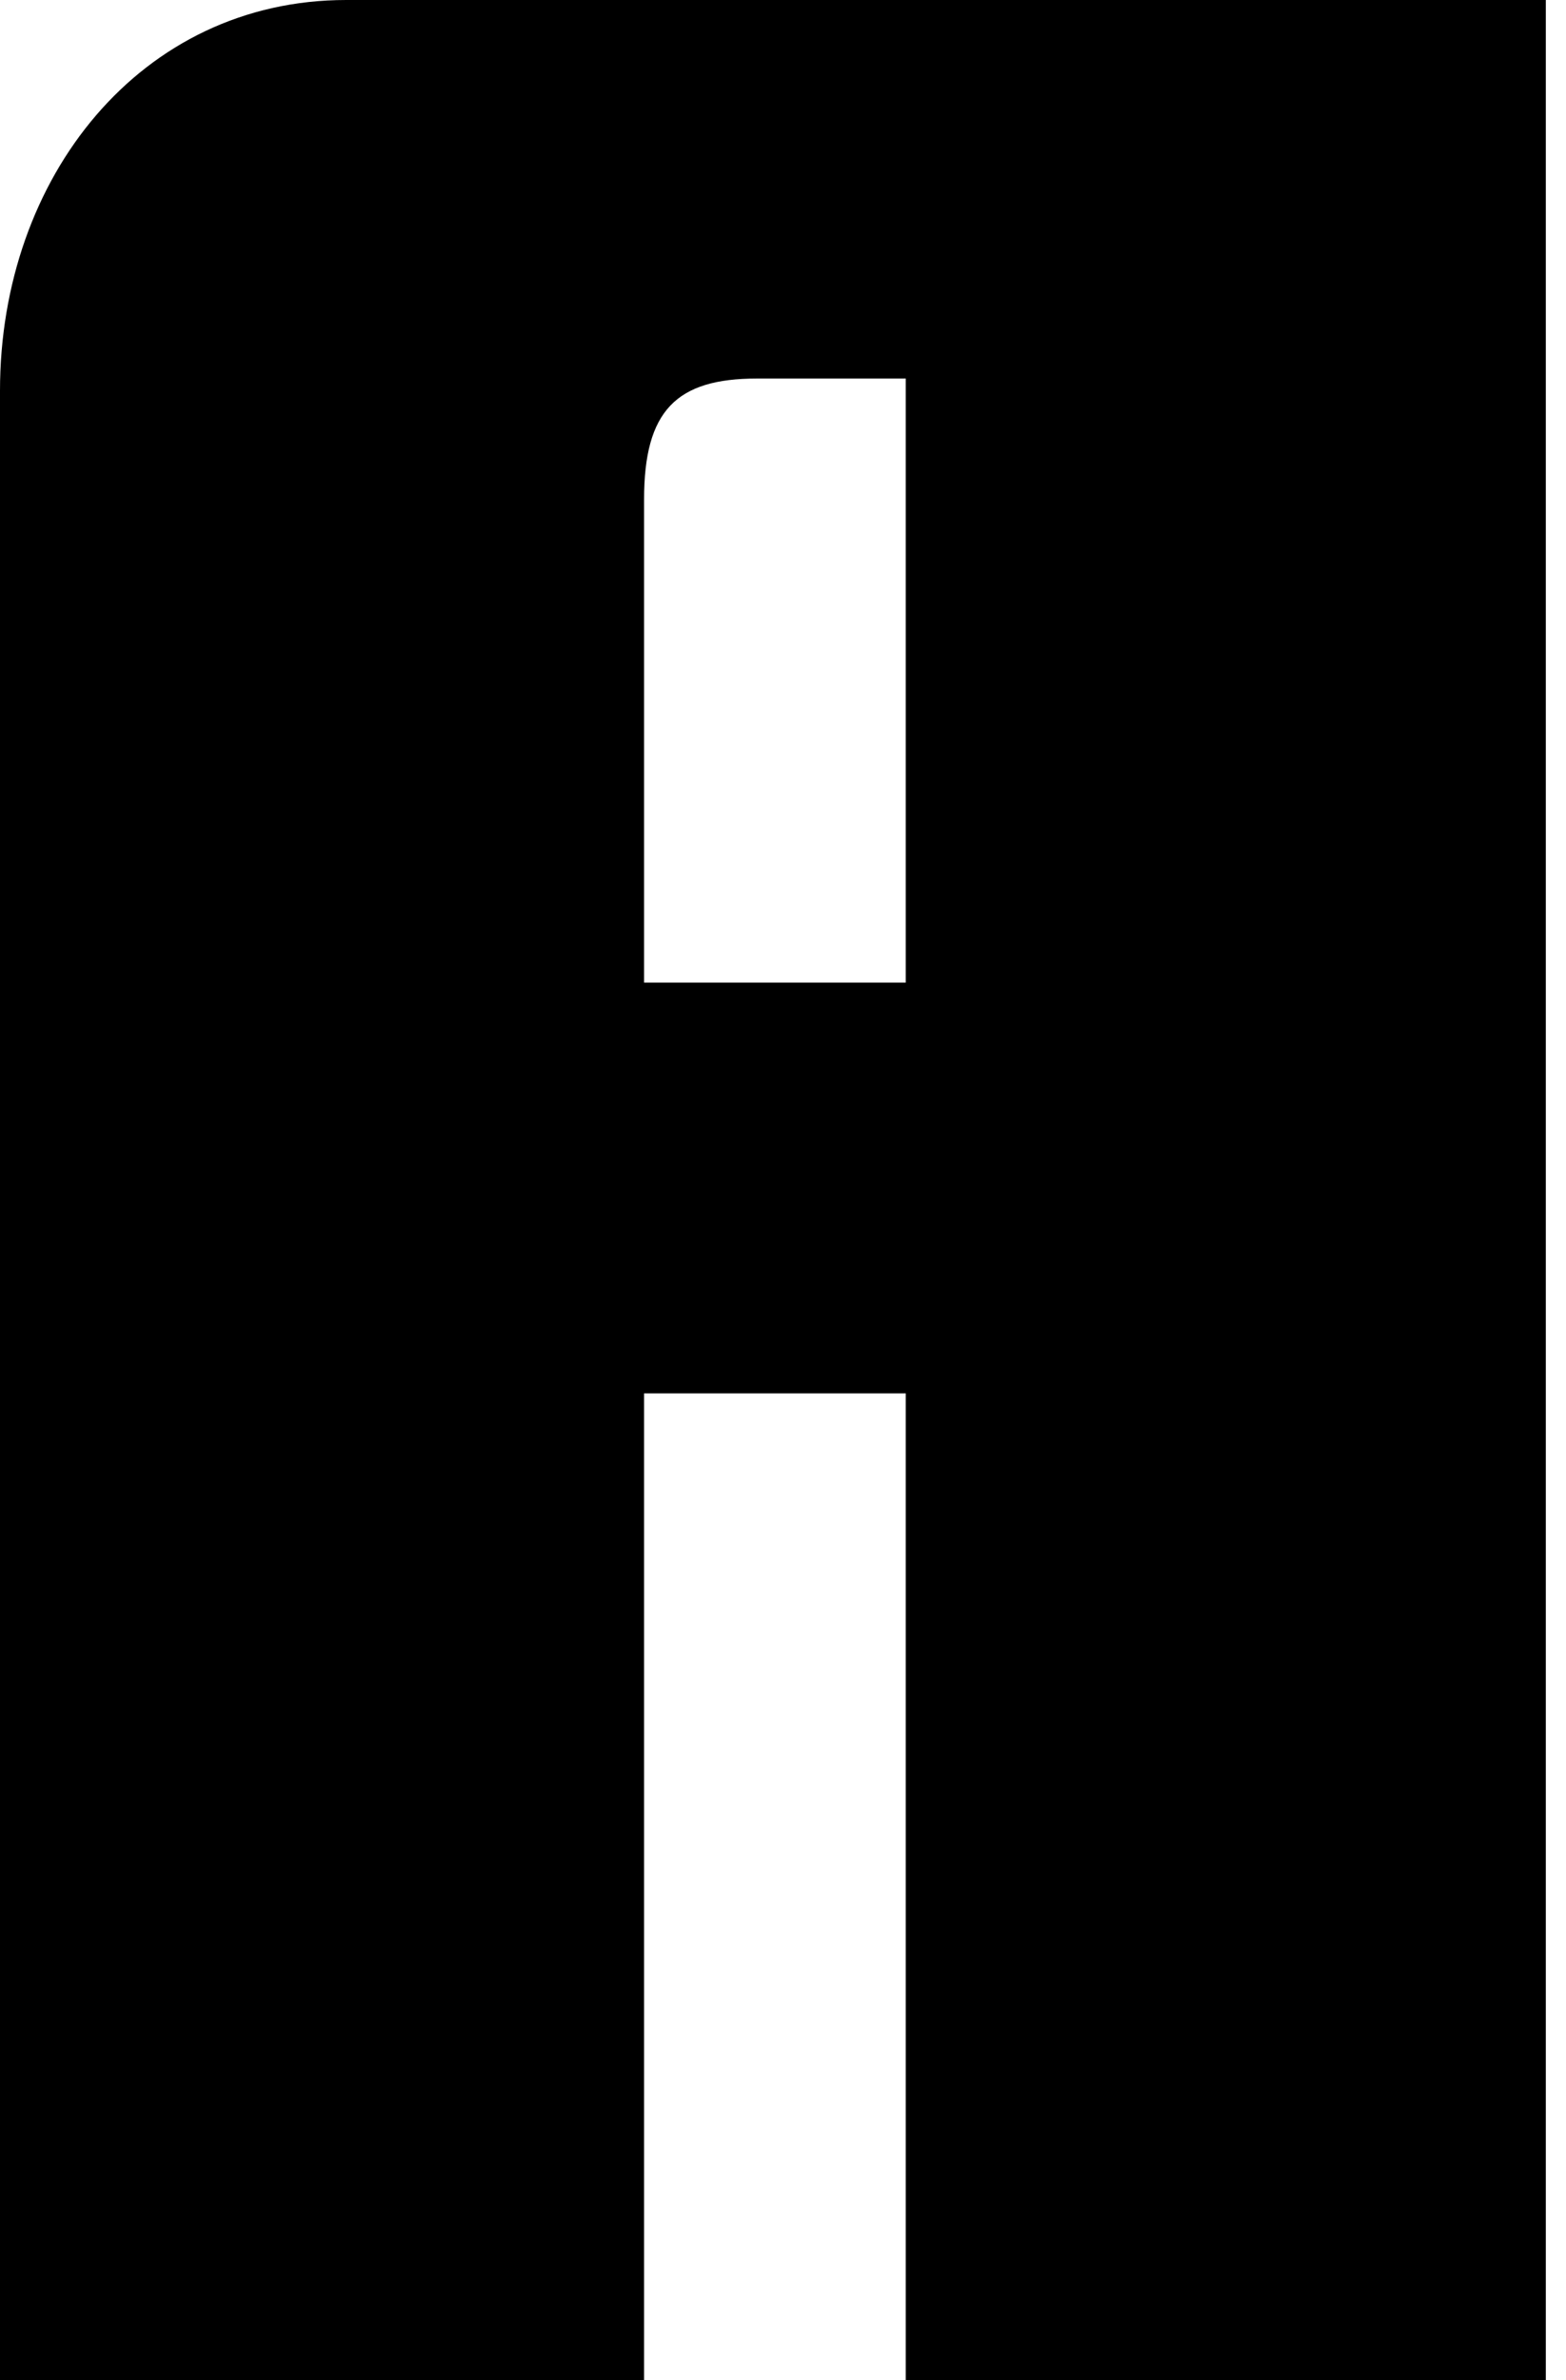
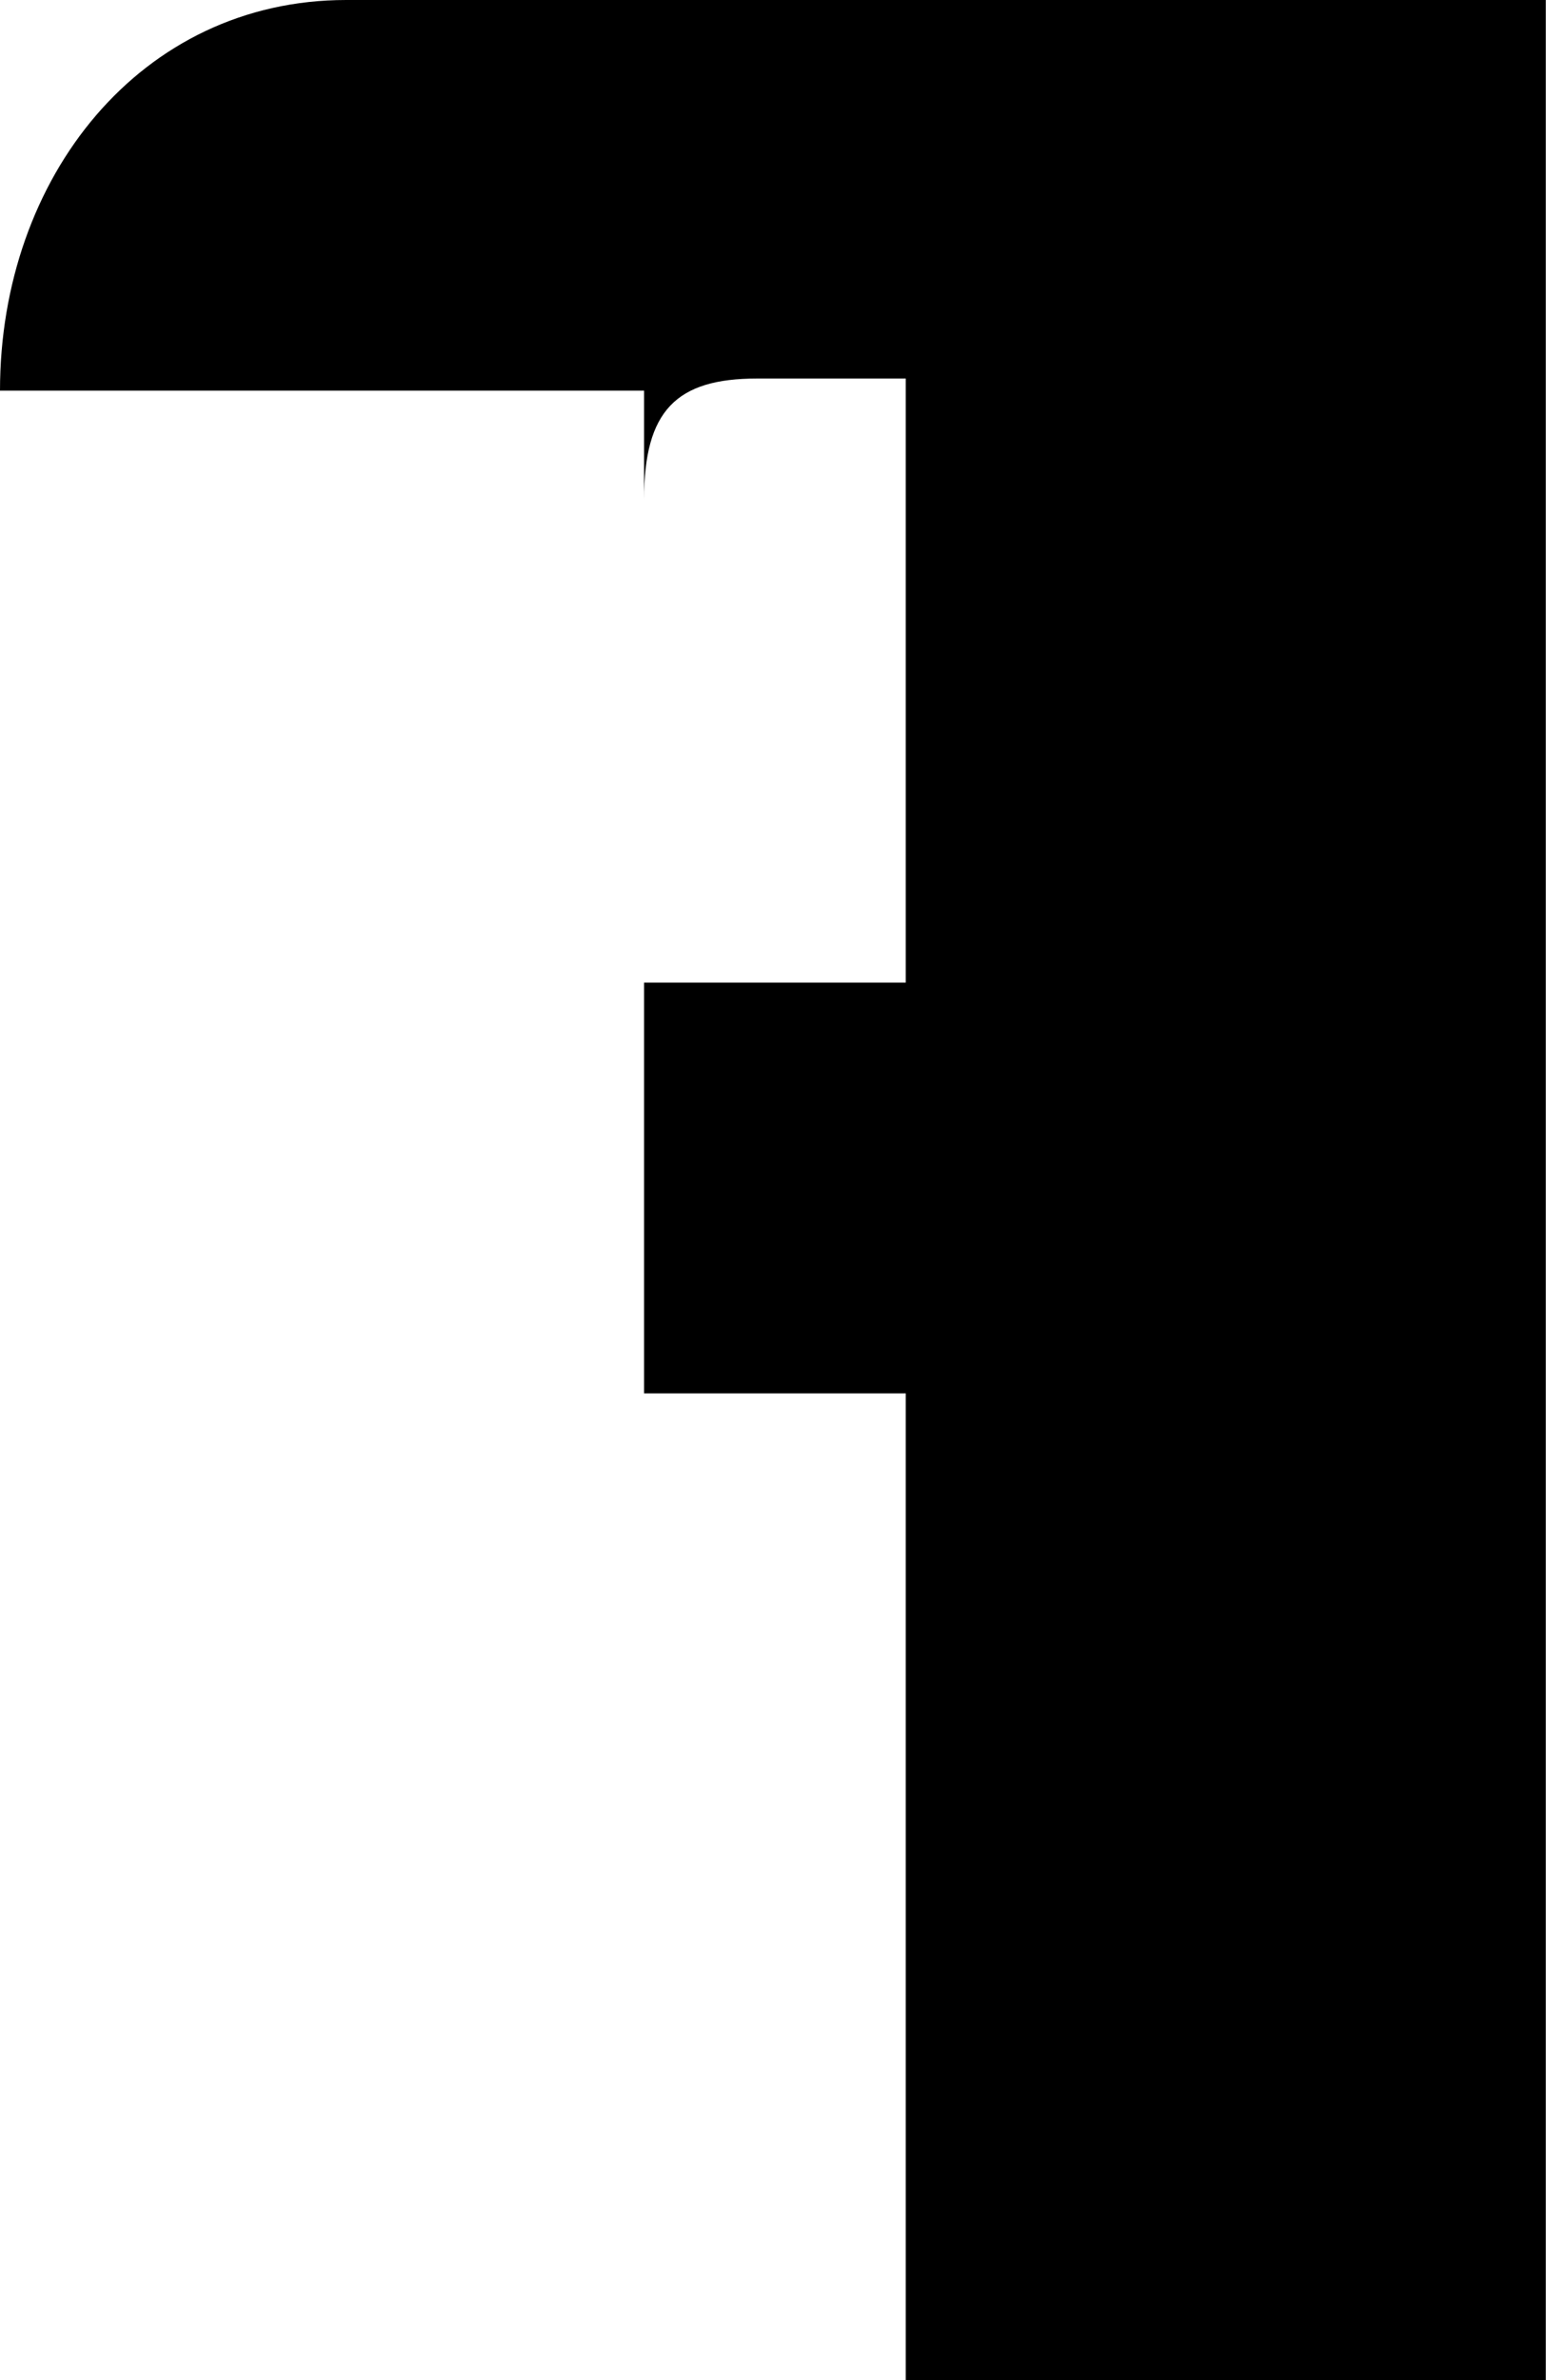
<svg xmlns="http://www.w3.org/2000/svg" width="52" height="79" viewBox="0 0 52 79" fill="none">
-   <path d="M11.496 0C4.679 0 0 5.882 0 12.966V79H21.387C21.387 77.931 21.387 46.25 21.387 46.25H30.076V79H51.33V0C51.464 0 13.902 0 11.496 0ZM30.076 32.616H21.387C21.387 32.616 21.387 17.11 21.387 16.575C21.387 13.634 22.457 12.565 25.13 12.565C25.398 12.565 30.076 12.565 30.076 12.565V32.616Z" fill="black" />
+   <path d="M11.496 0C4.679 0 0 5.882 0 12.966H21.387C21.387 77.931 21.387 46.25 21.387 46.25H30.076V79H51.33V0C51.464 0 13.902 0 11.496 0ZM30.076 32.616H21.387C21.387 32.616 21.387 17.11 21.387 16.575C21.387 13.634 22.457 12.565 25.13 12.565C25.398 12.565 30.076 12.565 30.076 12.565V32.616Z" fill="black" />
</svg>